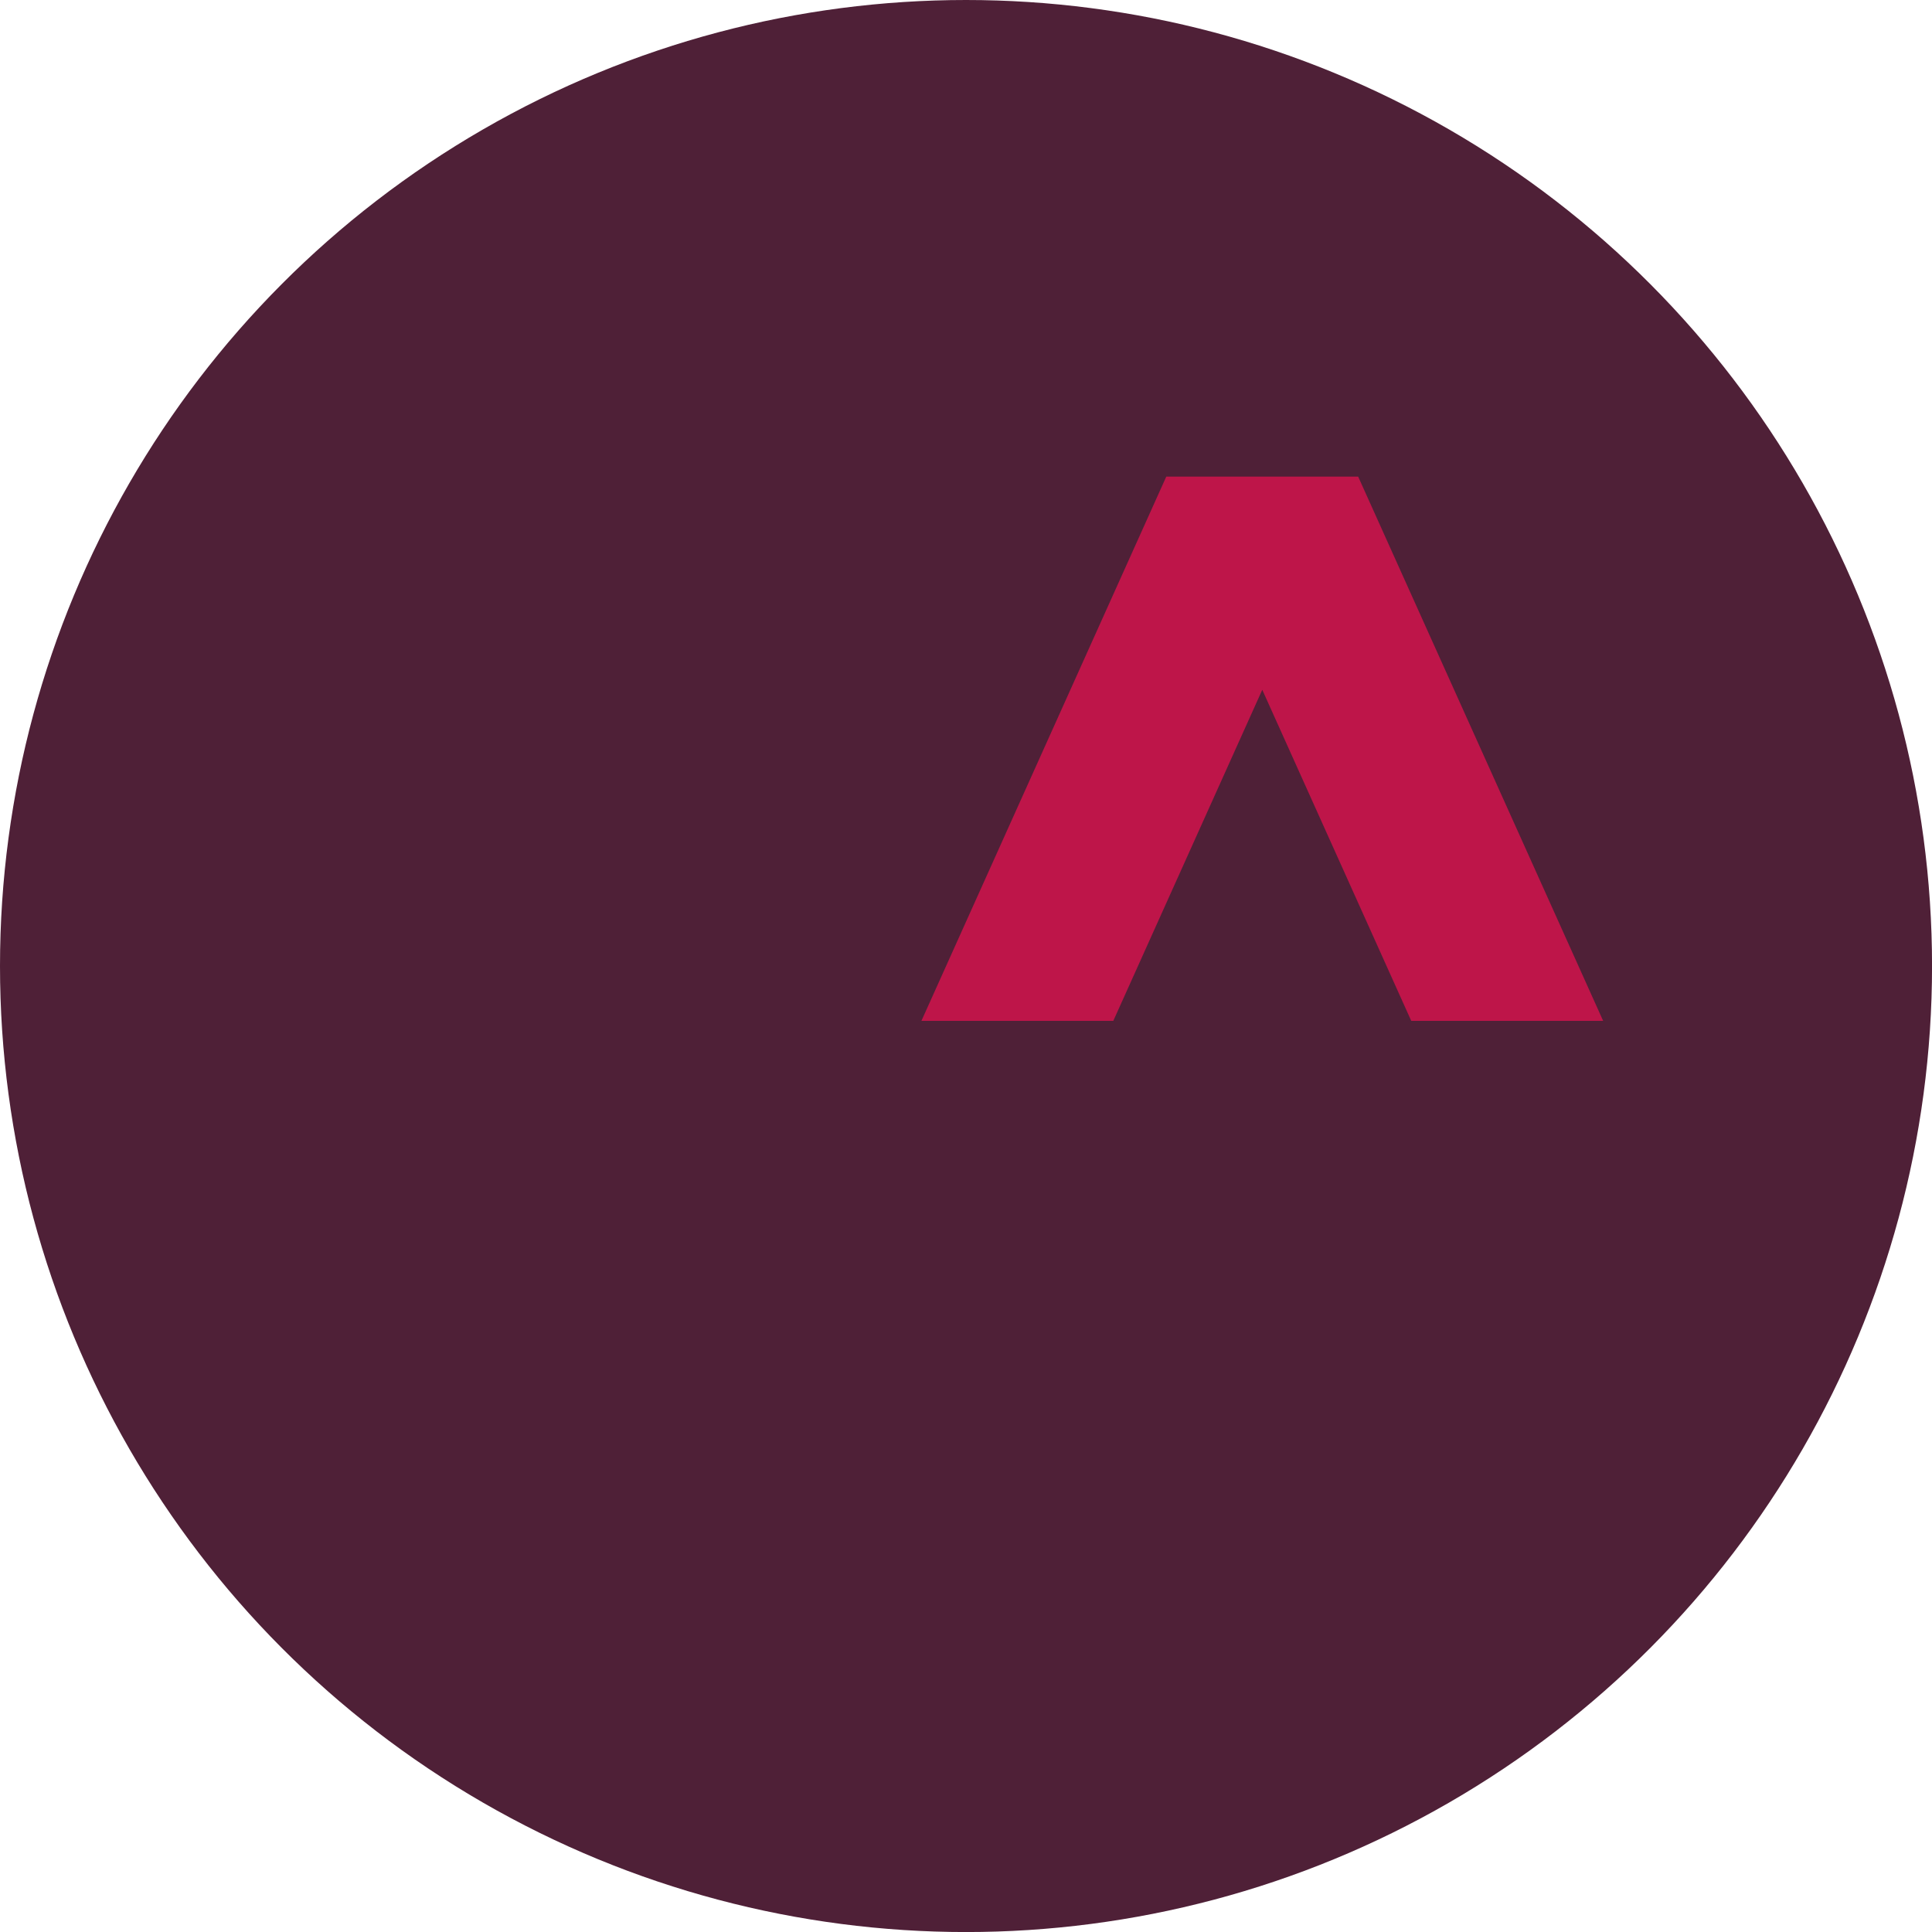
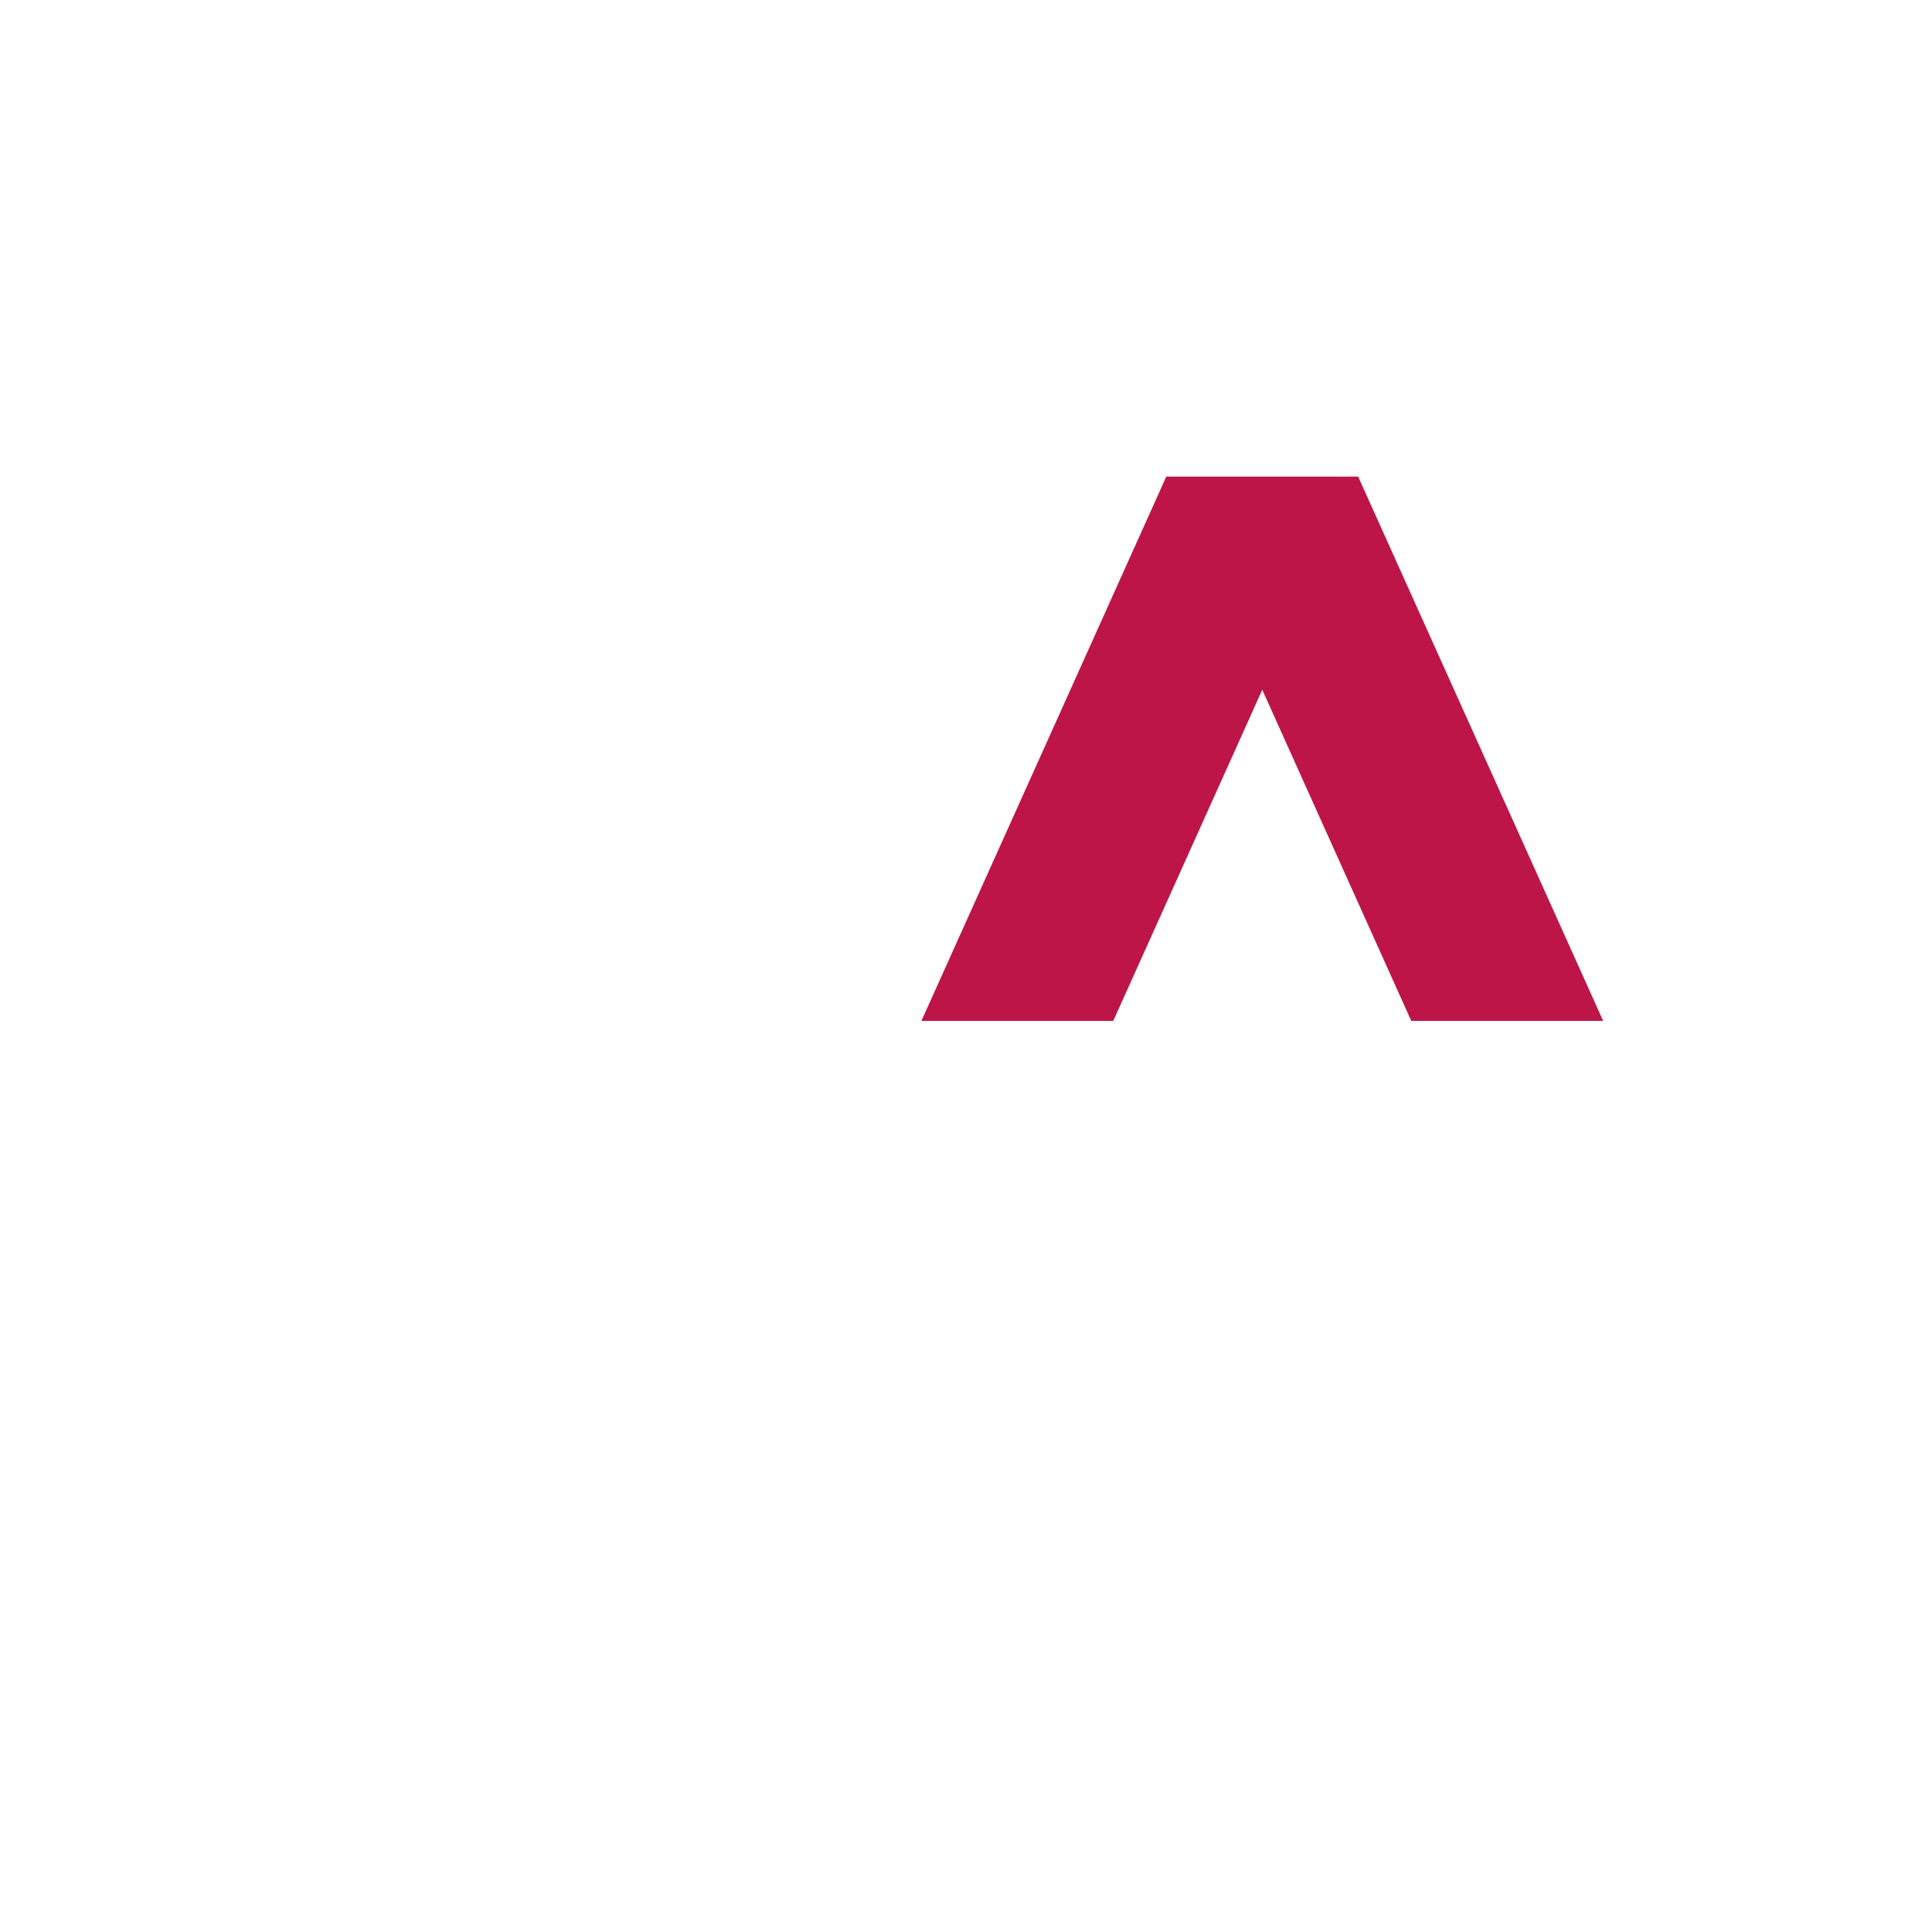
<svg xmlns="http://www.w3.org/2000/svg" id="BACKGROUND" viewBox="0 0 459.57 459.57">
  <defs>
    <style>
      .cls-1 {
        fill: #4f2037;
      }

      .cls-2 {
        fill: #be1549;
      }
    </style>
  </defs>
-   <circle class="cls-1" cx="229.79" cy="229.79" r="229.79" />
  <path class="cls-2" d="M381.34,242.84h-45.64l-35.44-78.76-35.44,78.76h-45.64l58.25-129.47h45.64l58.28,129.47Z" />
</svg>